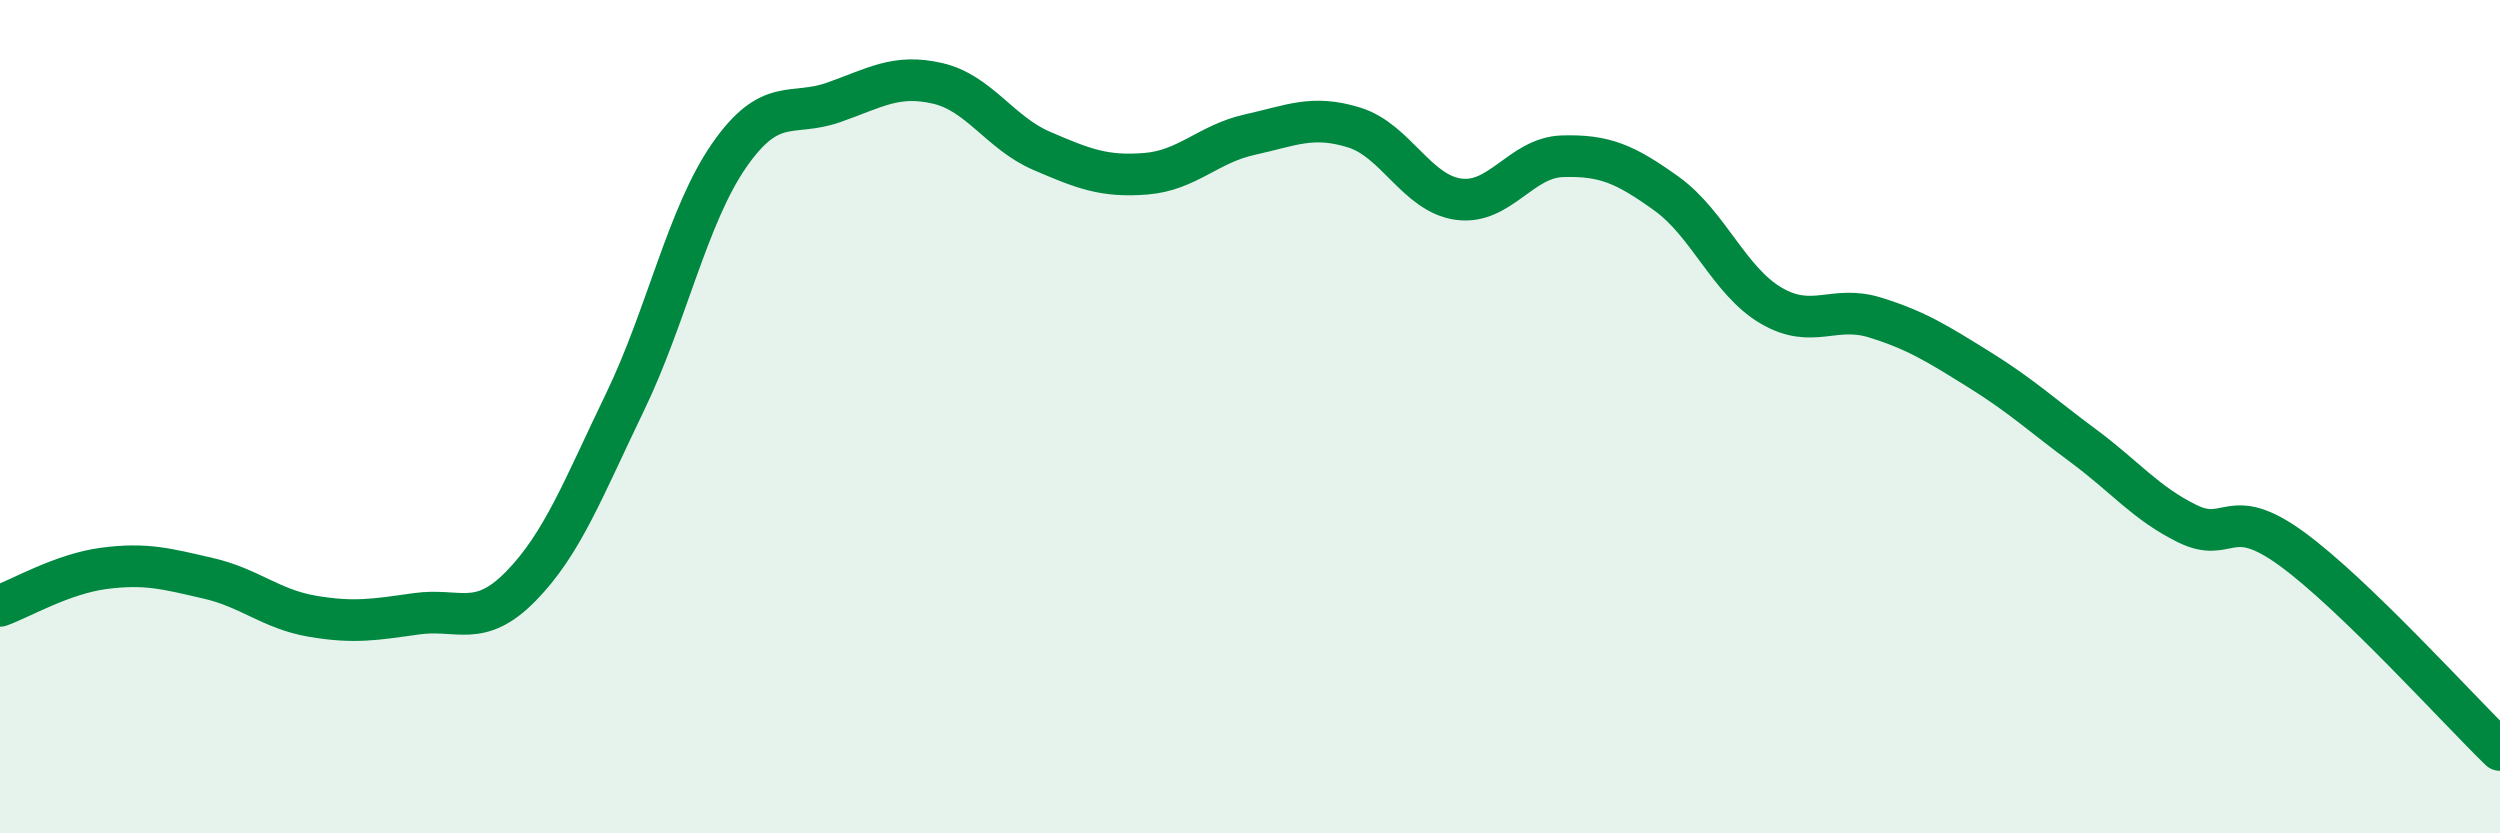
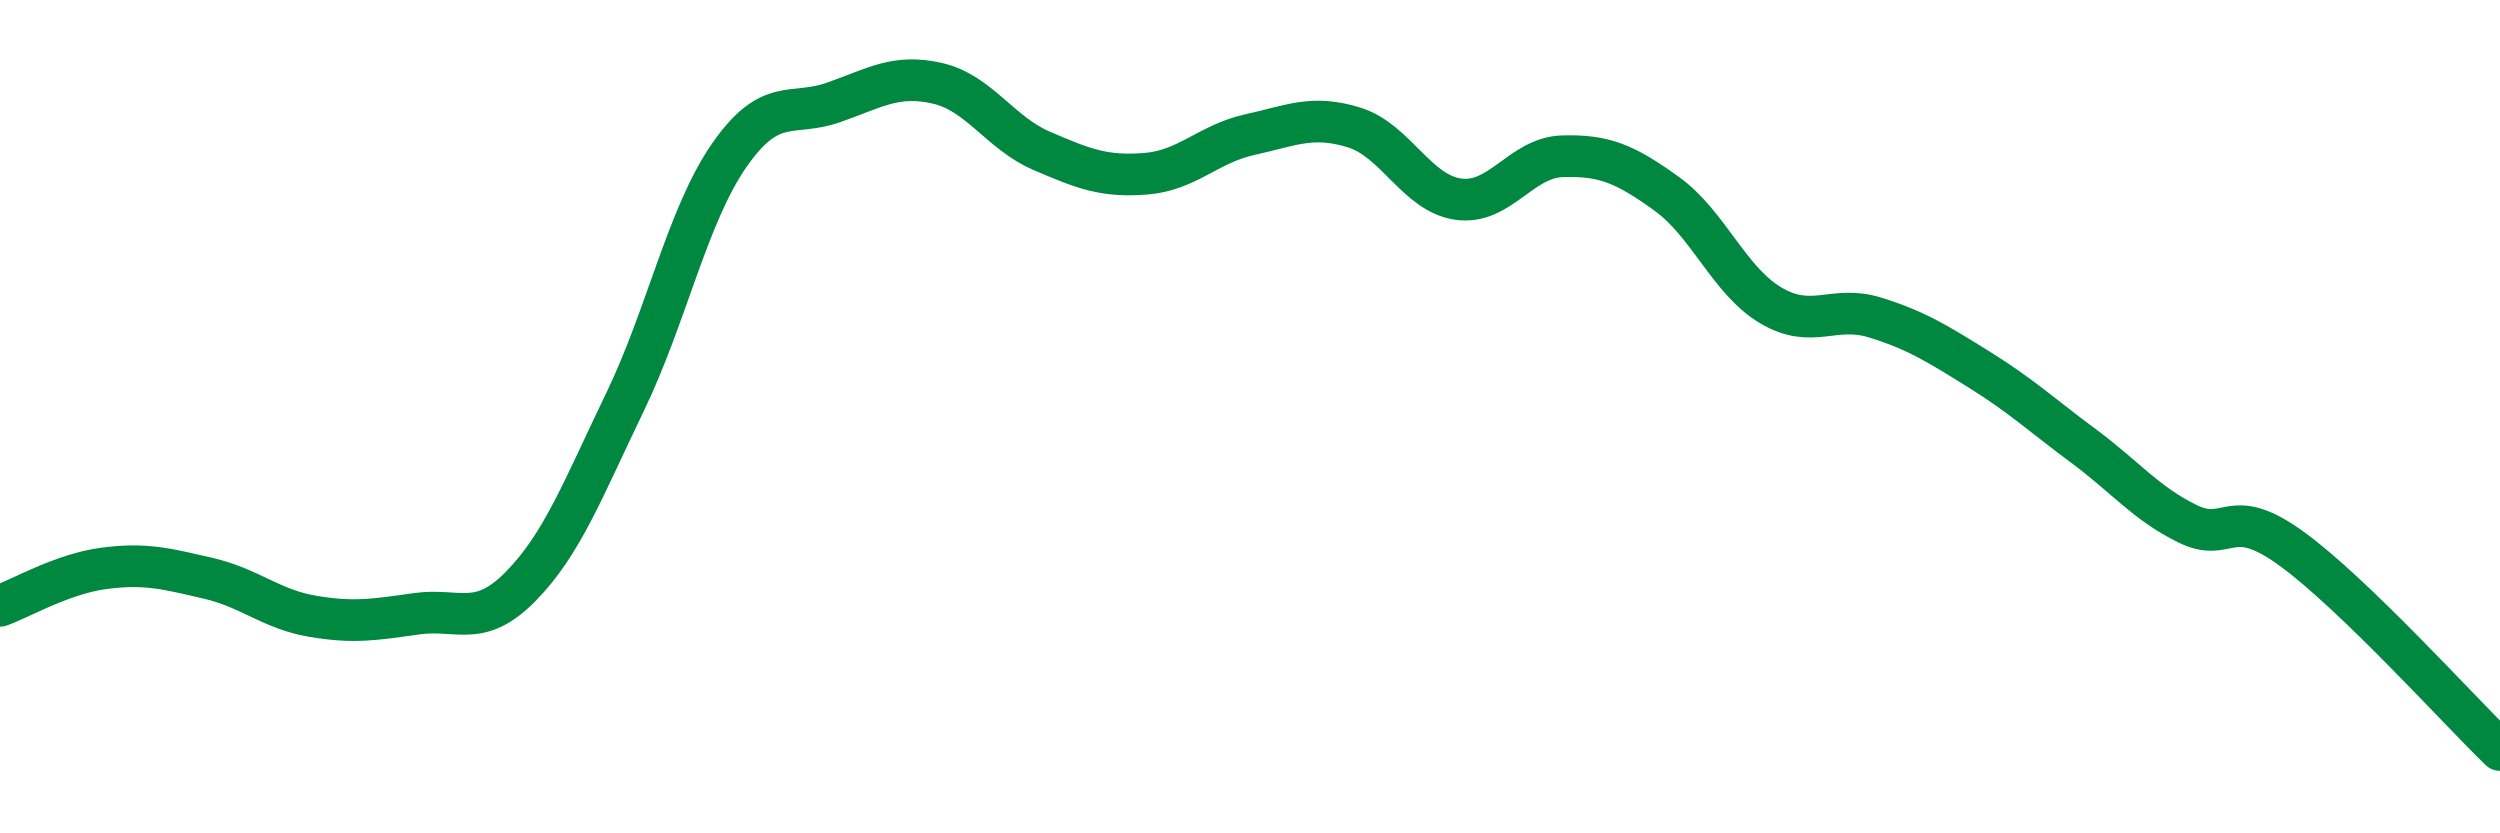
<svg xmlns="http://www.w3.org/2000/svg" width="60" height="20" viewBox="0 0 60 20">
-   <path d="M 0,14.54 C 0.5,14.36 1.5,13.77 2.5,13.64 C 3.5,13.51 4,13.65 5,13.88 C 6,14.11 6.5,14.62 7.5,14.79 C 8.5,14.96 9,14.87 10,14.73 C 11,14.59 11.5,15.09 12.5,14.07 C 13.5,13.05 14,11.72 15,9.65 C 16,7.58 16.5,5.17 17.5,3.73 C 18.5,2.29 19,2.81 20,2.46 C 21,2.11 21.5,1.77 22.5,2 C 23.5,2.23 24,3.19 25,3.62 C 26,4.05 26.5,4.25 27.5,4.17 C 28.5,4.09 29,3.45 30,3.23 C 31,3.01 31.5,2.75 32.5,3.06 C 33.5,3.37 34,4.64 35,4.78 C 36,4.92 36.5,3.78 37.5,3.75 C 38.5,3.72 39,3.93 40,4.65 C 41,5.37 41.5,6.74 42.5,7.33 C 43.5,7.92 44,7.31 45,7.62 C 46,7.93 46.5,8.25 47.5,8.87 C 48.5,9.49 49,9.96 50,10.7 C 51,11.44 51.5,12.08 52.5,12.57 C 53.5,13.06 53.5,12.08 55,13.17 C 56.5,14.26 59,17.03 60,18L60 20L0 20Z" fill="#008740" opacity="0.1" stroke-linecap="round" stroke-linejoin="round" />
  <path d="M 0,14.54 C 0.5,14.36 1.5,13.77 2.5,13.64 C 3.5,13.51 4,13.65 5,13.88 C 6,14.11 6.5,14.62 7.5,14.79 C 8.5,14.96 9,14.87 10,14.73 C 11,14.59 11.5,15.09 12.5,14.07 C 13.5,13.05 14,11.72 15,9.65 C 16,7.58 16.5,5.17 17.5,3.73 C 18.5,2.29 19,2.81 20,2.46 C 21,2.11 21.5,1.77 22.5,2 C 23.5,2.23 24,3.19 25,3.62 C 26,4.05 26.5,4.25 27.5,4.17 C 28.5,4.09 29,3.45 30,3.23 C 31,3.01 31.5,2.75 32.5,3.06 C 33.5,3.37 34,4.64 35,4.78 C 36,4.92 36.5,3.78 37.5,3.75 C 38.5,3.72 39,3.93 40,4.65 C 41,5.37 41.5,6.74 42.5,7.33 C 43.5,7.92 44,7.31 45,7.62 C 46,7.93 46.5,8.25 47.5,8.87 C 48.5,9.49 49,9.96 50,10.7 C 51,11.44 51.5,12.08 52.5,12.57 C 53.5,13.06 53.5,12.08 55,13.17 C 56.5,14.26 59,17.03 60,18" stroke="#008740" stroke-width="1" fill="none" stroke-linecap="round" stroke-linejoin="round" />
</svg>